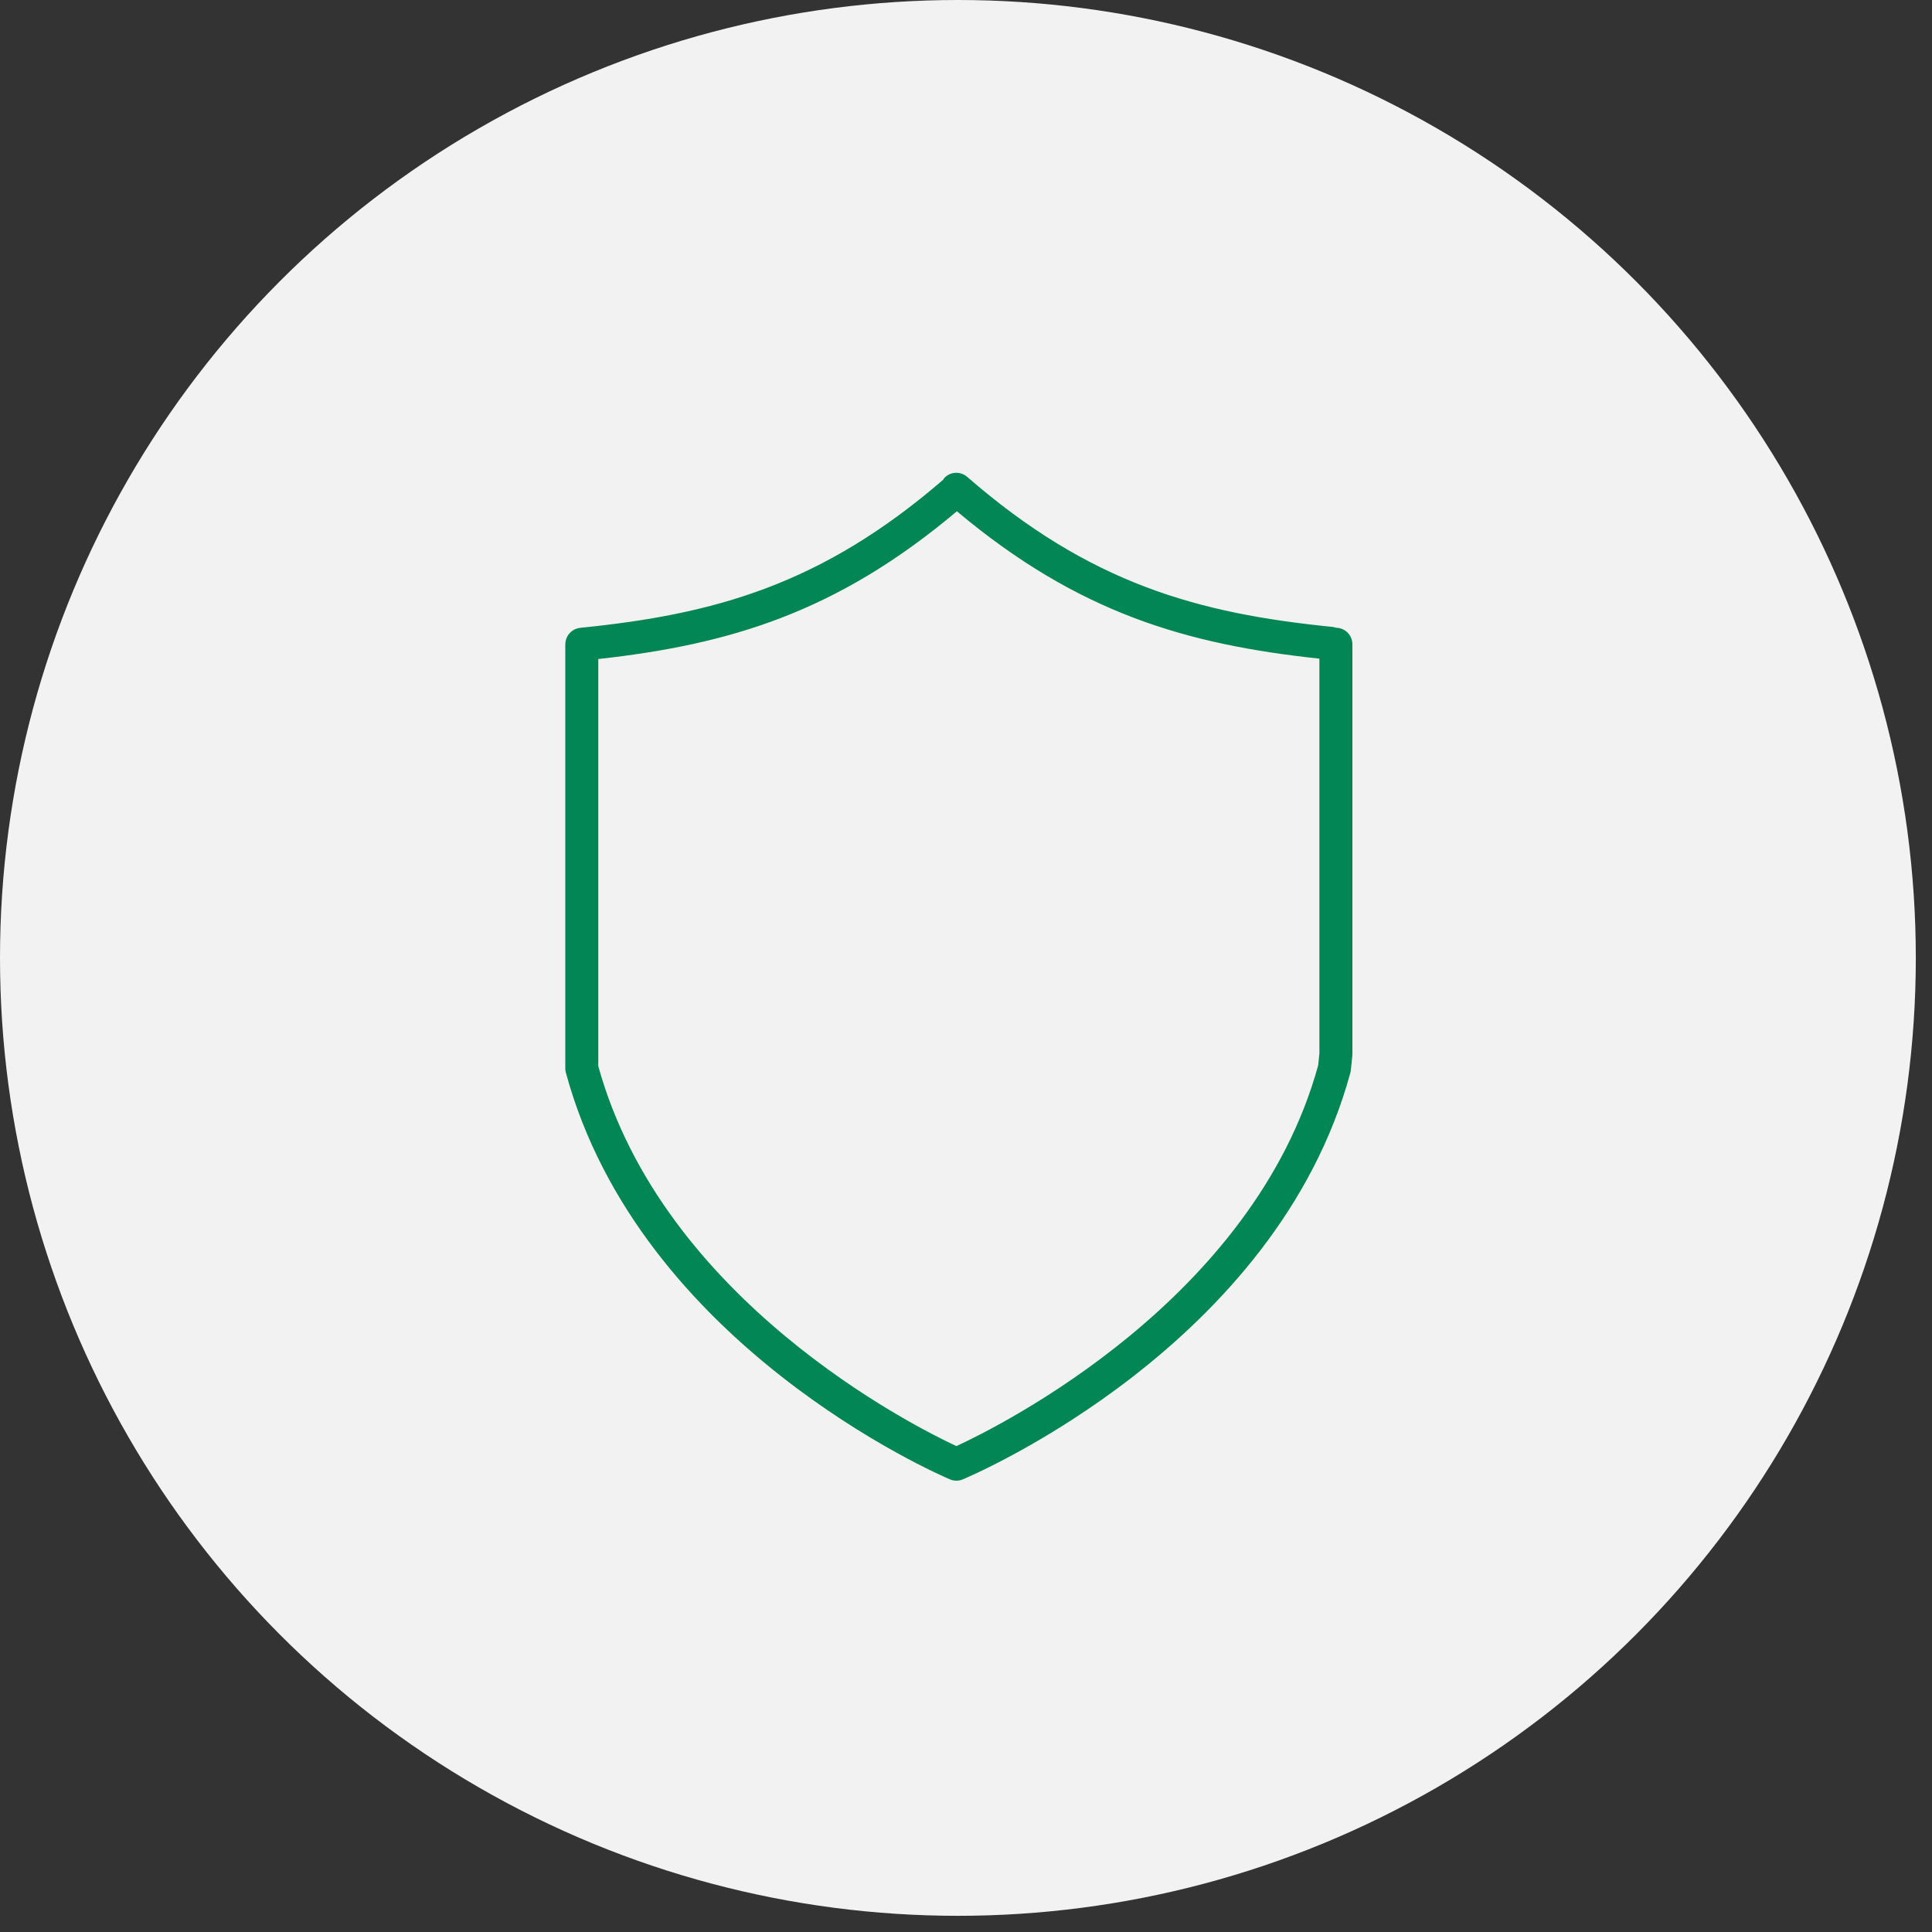
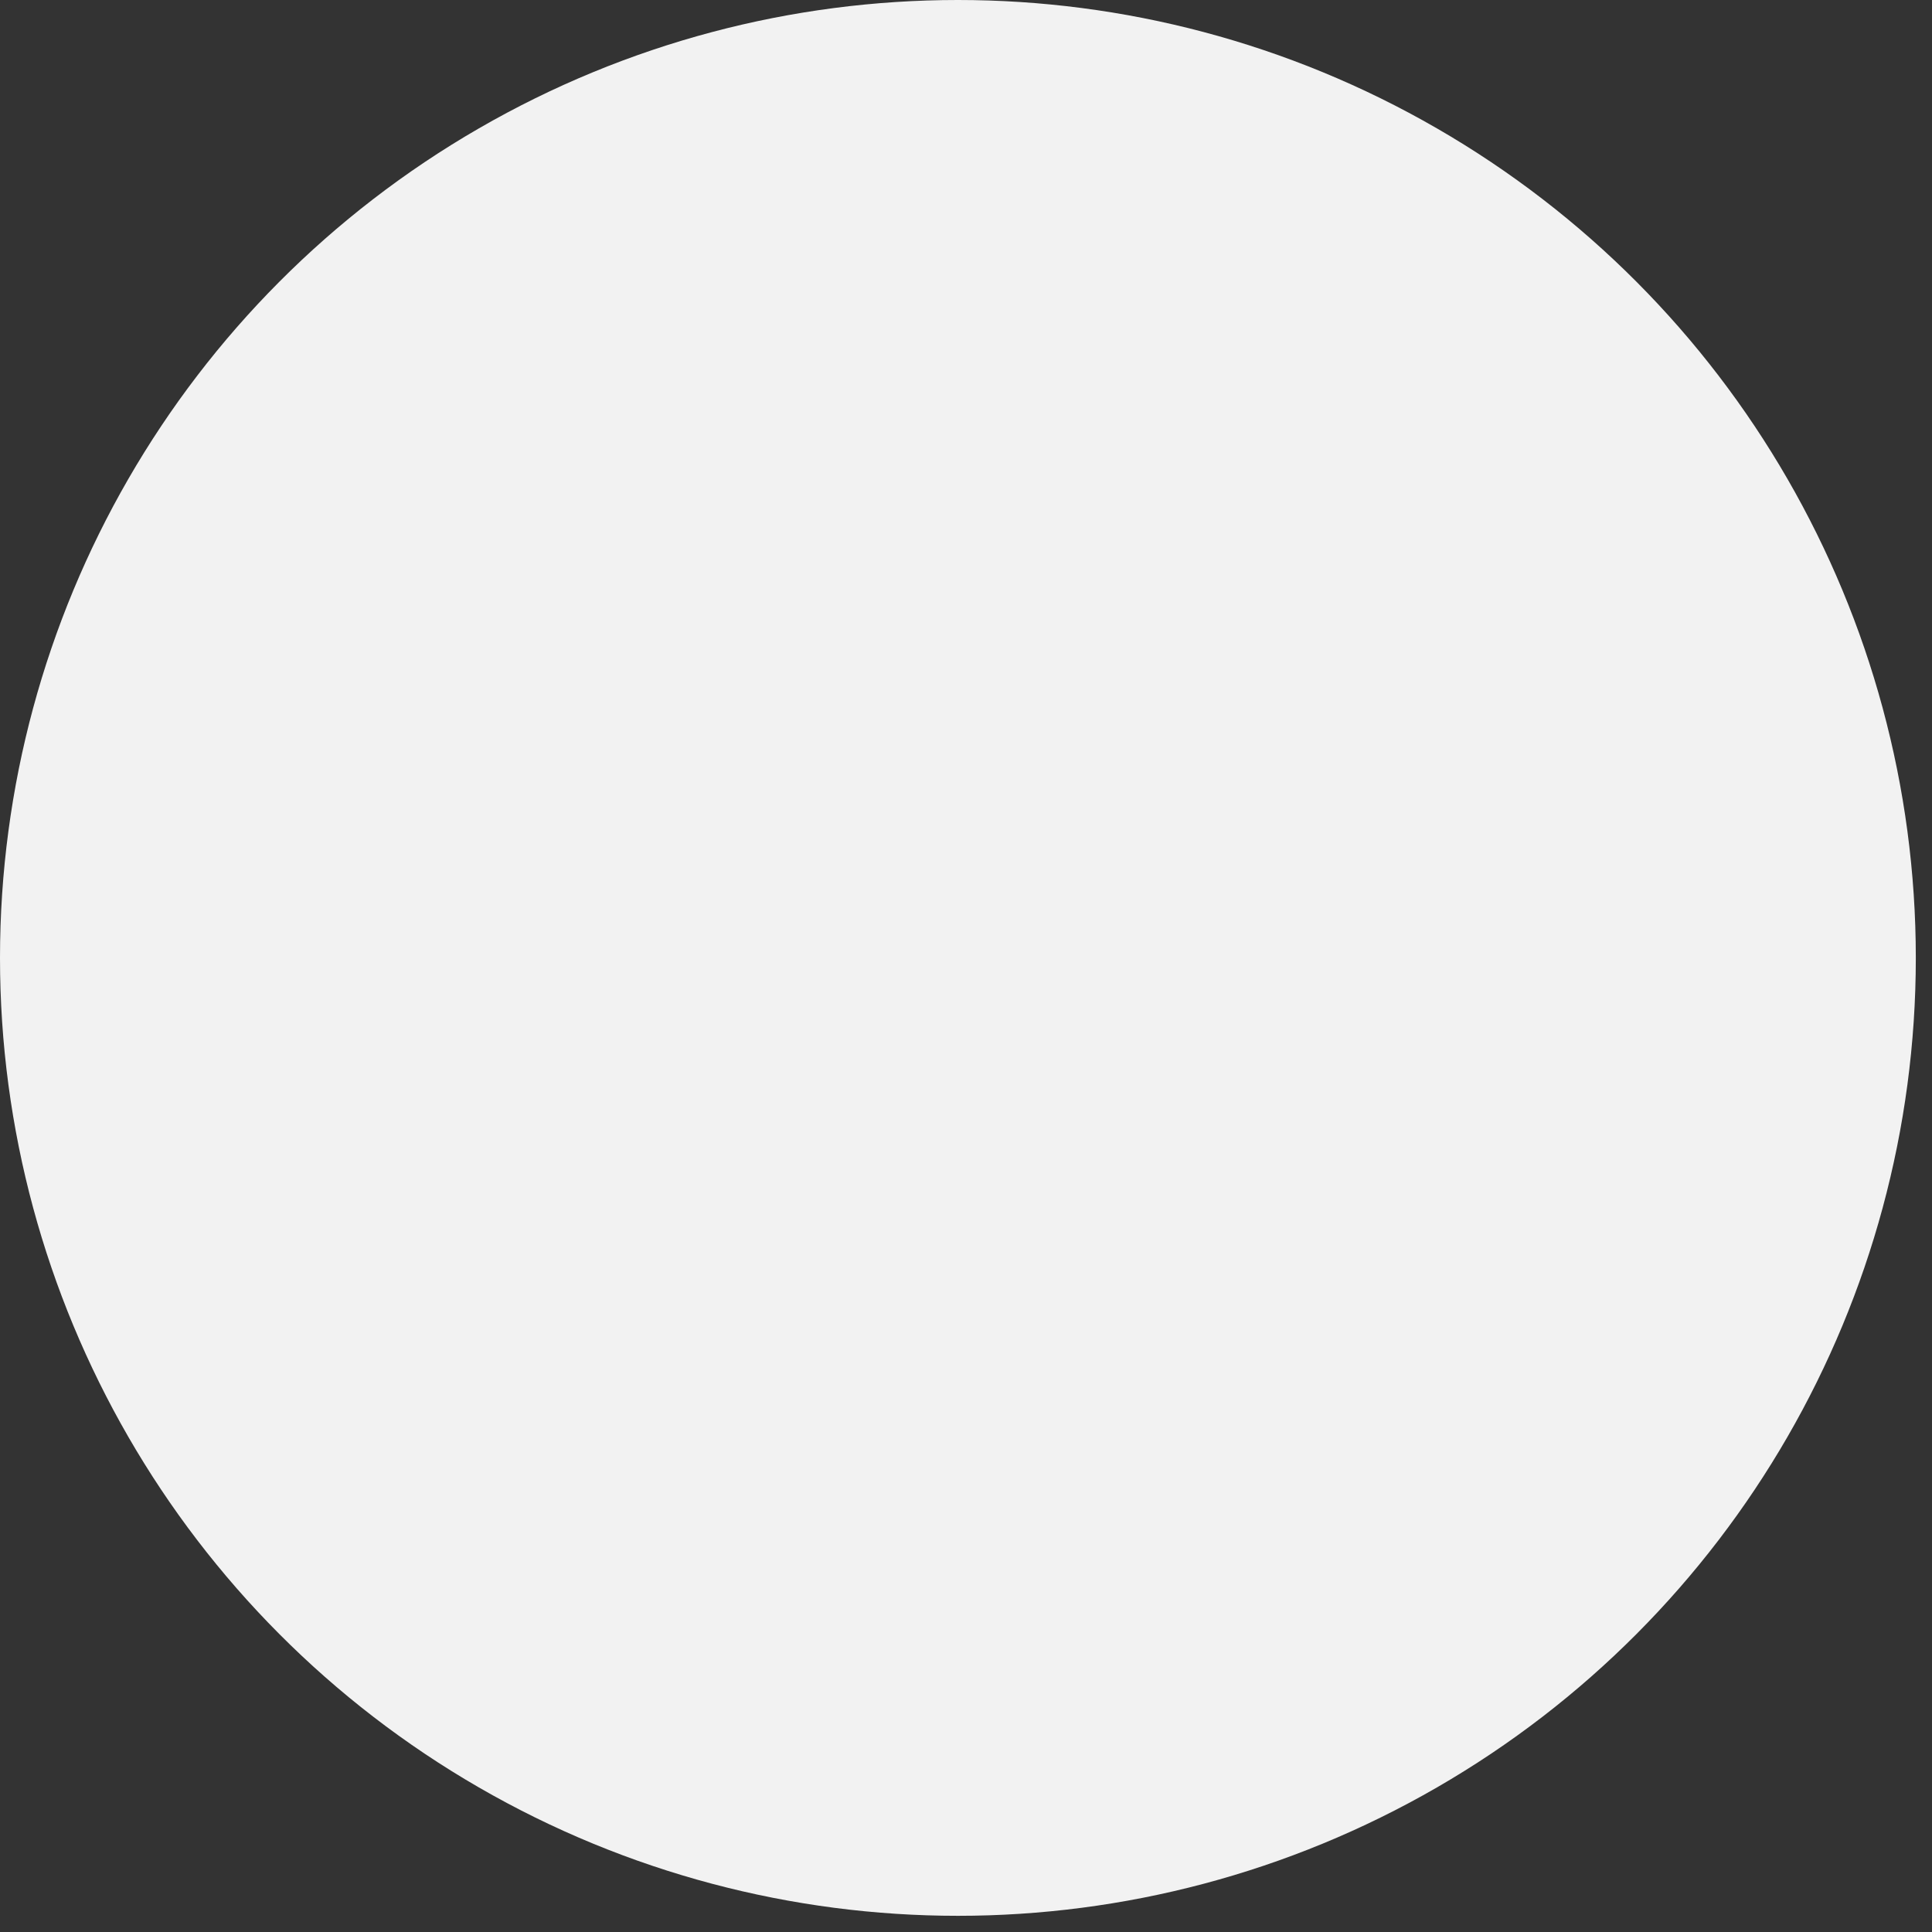
<svg xmlns="http://www.w3.org/2000/svg" width="90" height="90" viewBox="0 0 90 90" fill="none">
  <rect x="0" y="0" width="90" height="90" fill="#333333" stroke="none" />
  <circle cx="44.623" cy="44.623" r="44.623" fill="#F2F2F2" />
-   <path d="M62.249 29.244C62.193 29.225 62.135 29.209 62.074 29.204C55.804 28.576 50.77 27.188 45.054 22.213C44.734 21.935 44.249 21.968 43.97 22.288C43.955 22.306 43.95 22.329 43.936 22.348C38.267 27.246 33.256 28.624 27.026 29.246C27.011 29.248 26.998 29.253 26.984 29.255C26.959 29.259 26.936 29.263 26.912 29.269C26.886 29.276 26.862 29.284 26.837 29.293C26.814 29.301 26.792 29.31 26.771 29.32C26.747 29.332 26.725 29.344 26.703 29.358C26.682 29.37 26.663 29.383 26.644 29.398C26.624 29.413 26.605 29.428 26.587 29.445C26.568 29.462 26.551 29.479 26.534 29.498C26.518 29.516 26.503 29.533 26.489 29.552C26.473 29.573 26.459 29.595 26.445 29.618C26.433 29.637 26.423 29.656 26.413 29.676C26.401 29.701 26.39 29.726 26.381 29.752C26.374 29.773 26.367 29.794 26.362 29.816C26.355 29.843 26.349 29.869 26.345 29.898C26.342 29.92 26.339 29.943 26.338 29.966C26.337 29.982 26.333 29.996 26.333 30.011V49.767C26.333 49.835 26.342 49.902 26.36 49.968C29.797 62.642 43.663 68.665 44.251 68.914C44.347 68.955 44.45 68.976 44.552 68.976C44.653 68.976 44.754 68.956 44.849 68.916C45.444 68.665 59.469 62.643 62.906 49.968C62.917 49.928 62.924 49.887 62.928 49.845L62.996 49.187C62.998 49.161 63 49.135 63 49.109V30.011C63 29.592 62.665 29.253 62.249 29.244ZM61.406 49.626C58.409 60.545 46.593 66.423 44.553 67.365C42.531 66.422 30.888 60.569 27.87 49.664V30.7C33.949 30.028 38.964 28.547 44.575 23.817C50.239 28.572 55.297 30.023 61.463 30.683V49.07L61.406 49.626Z" fill="#028655" />
</svg>